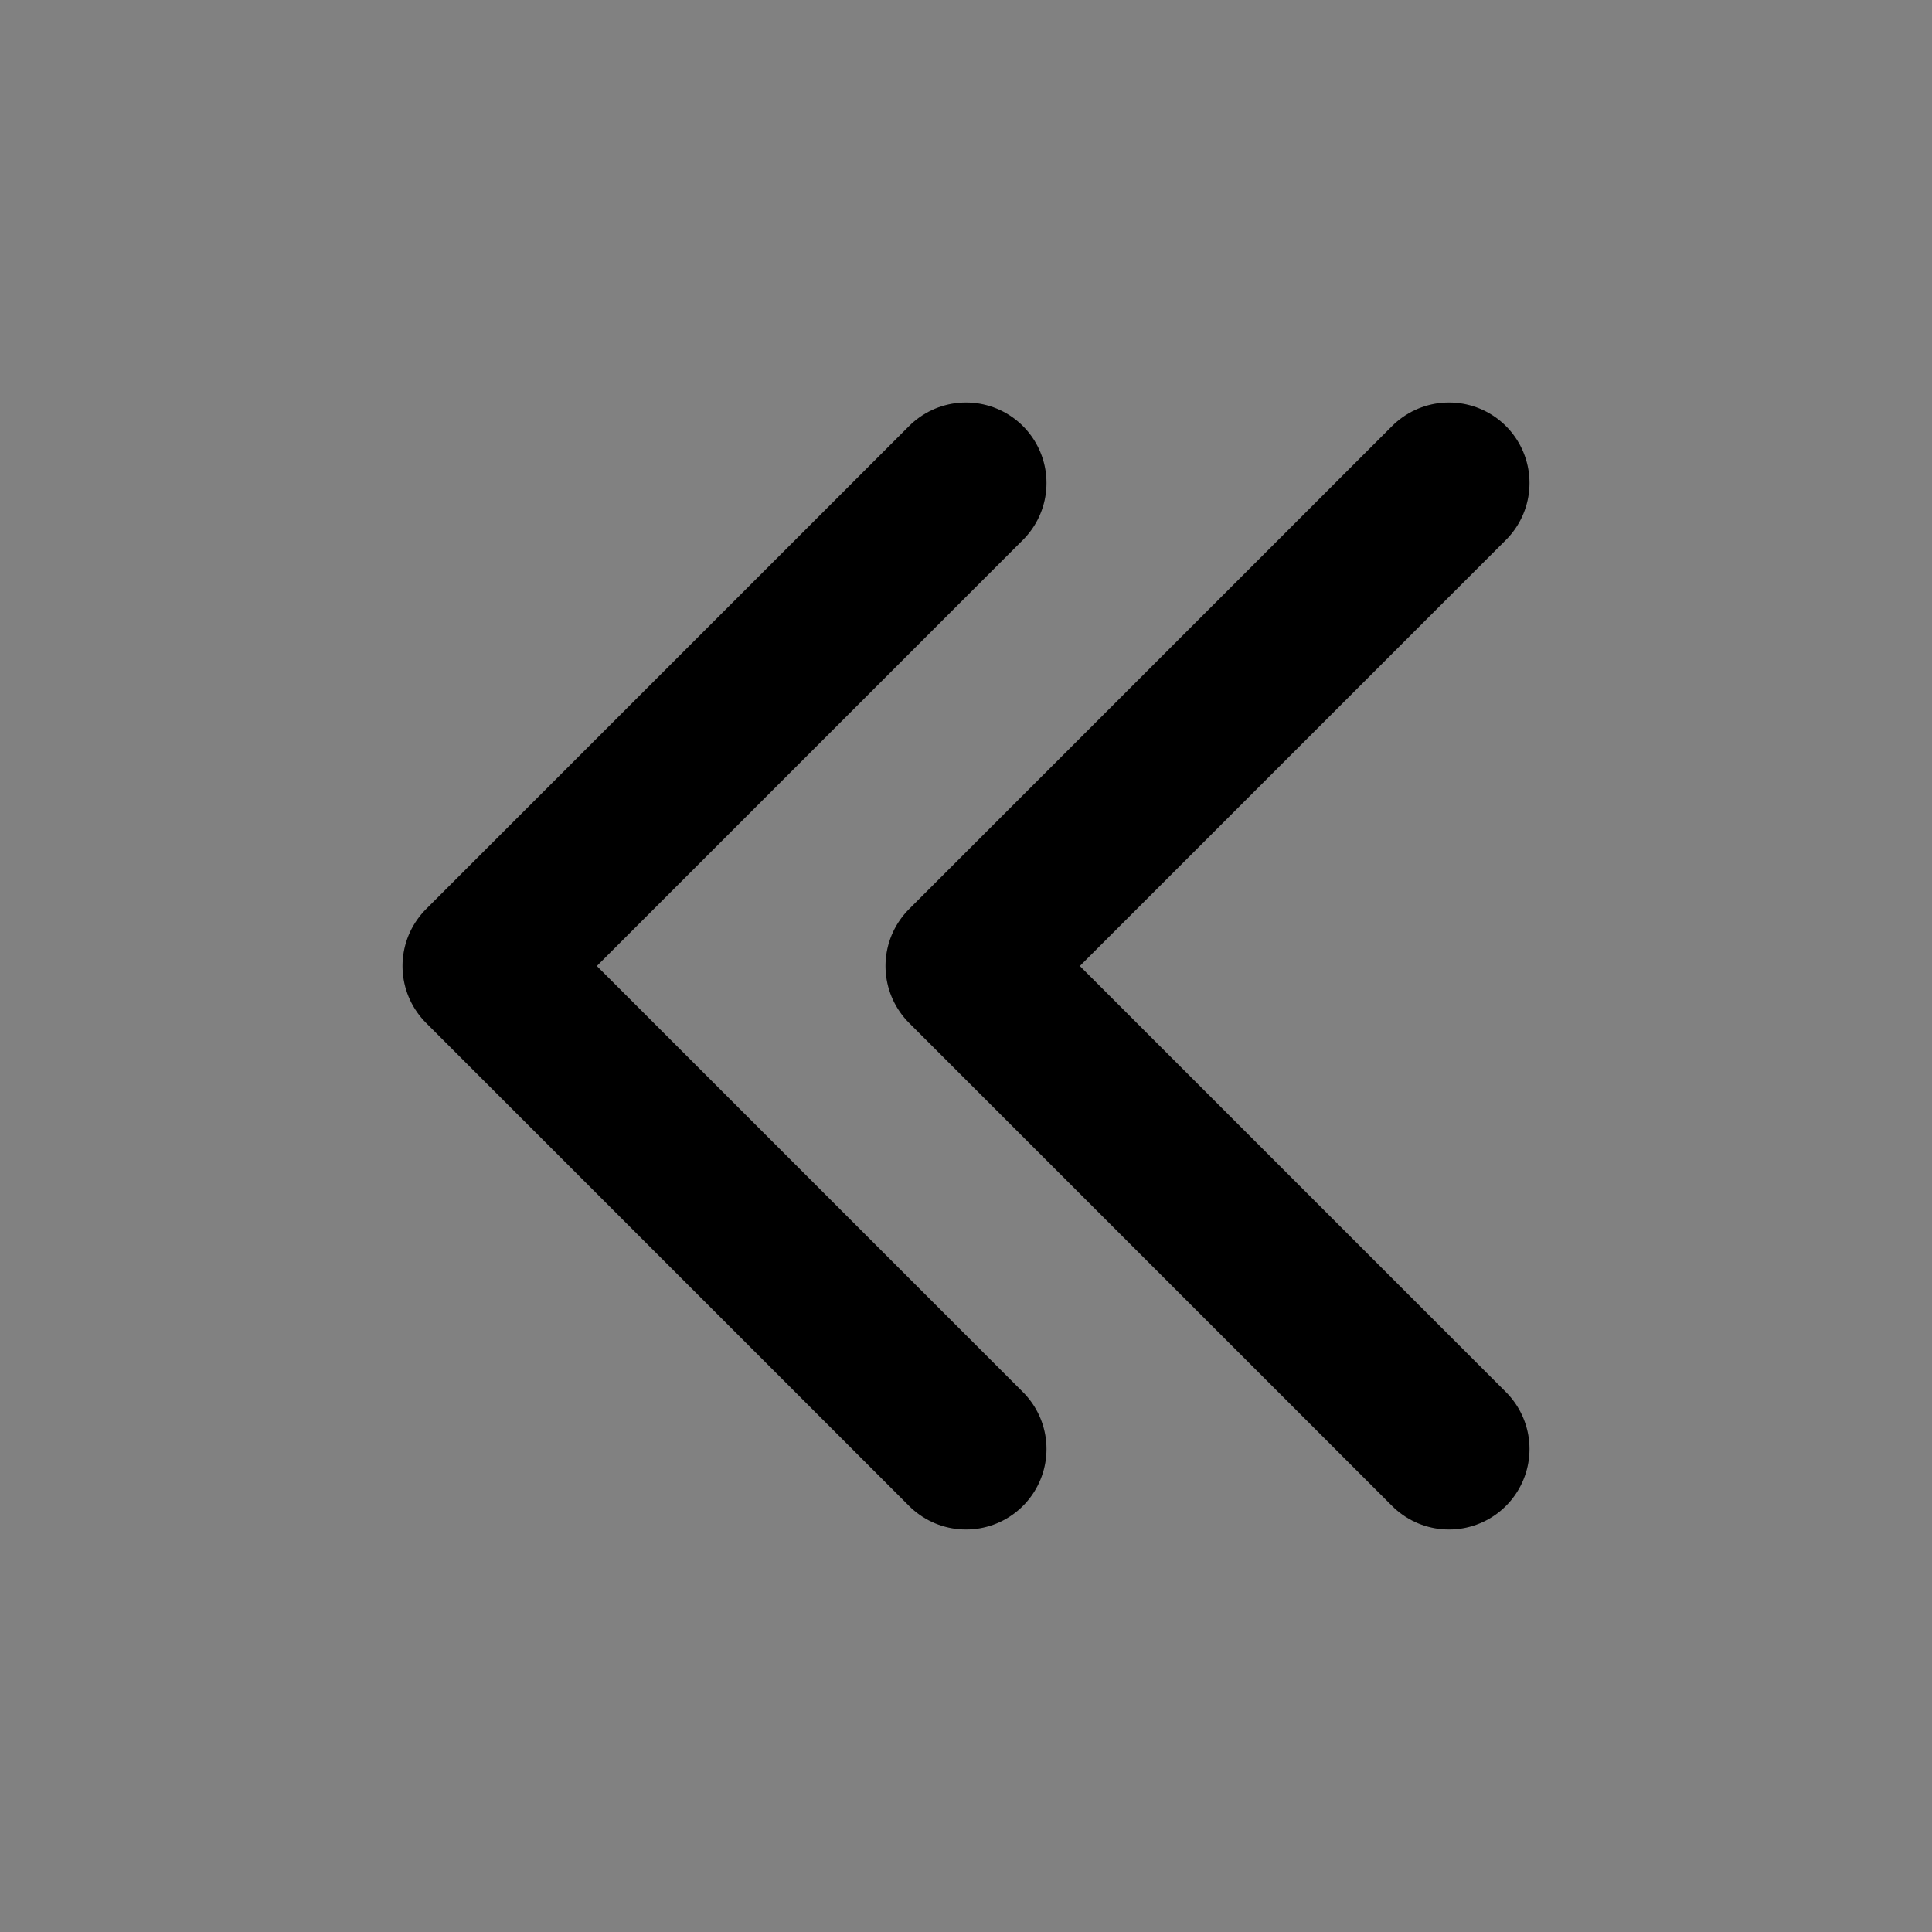
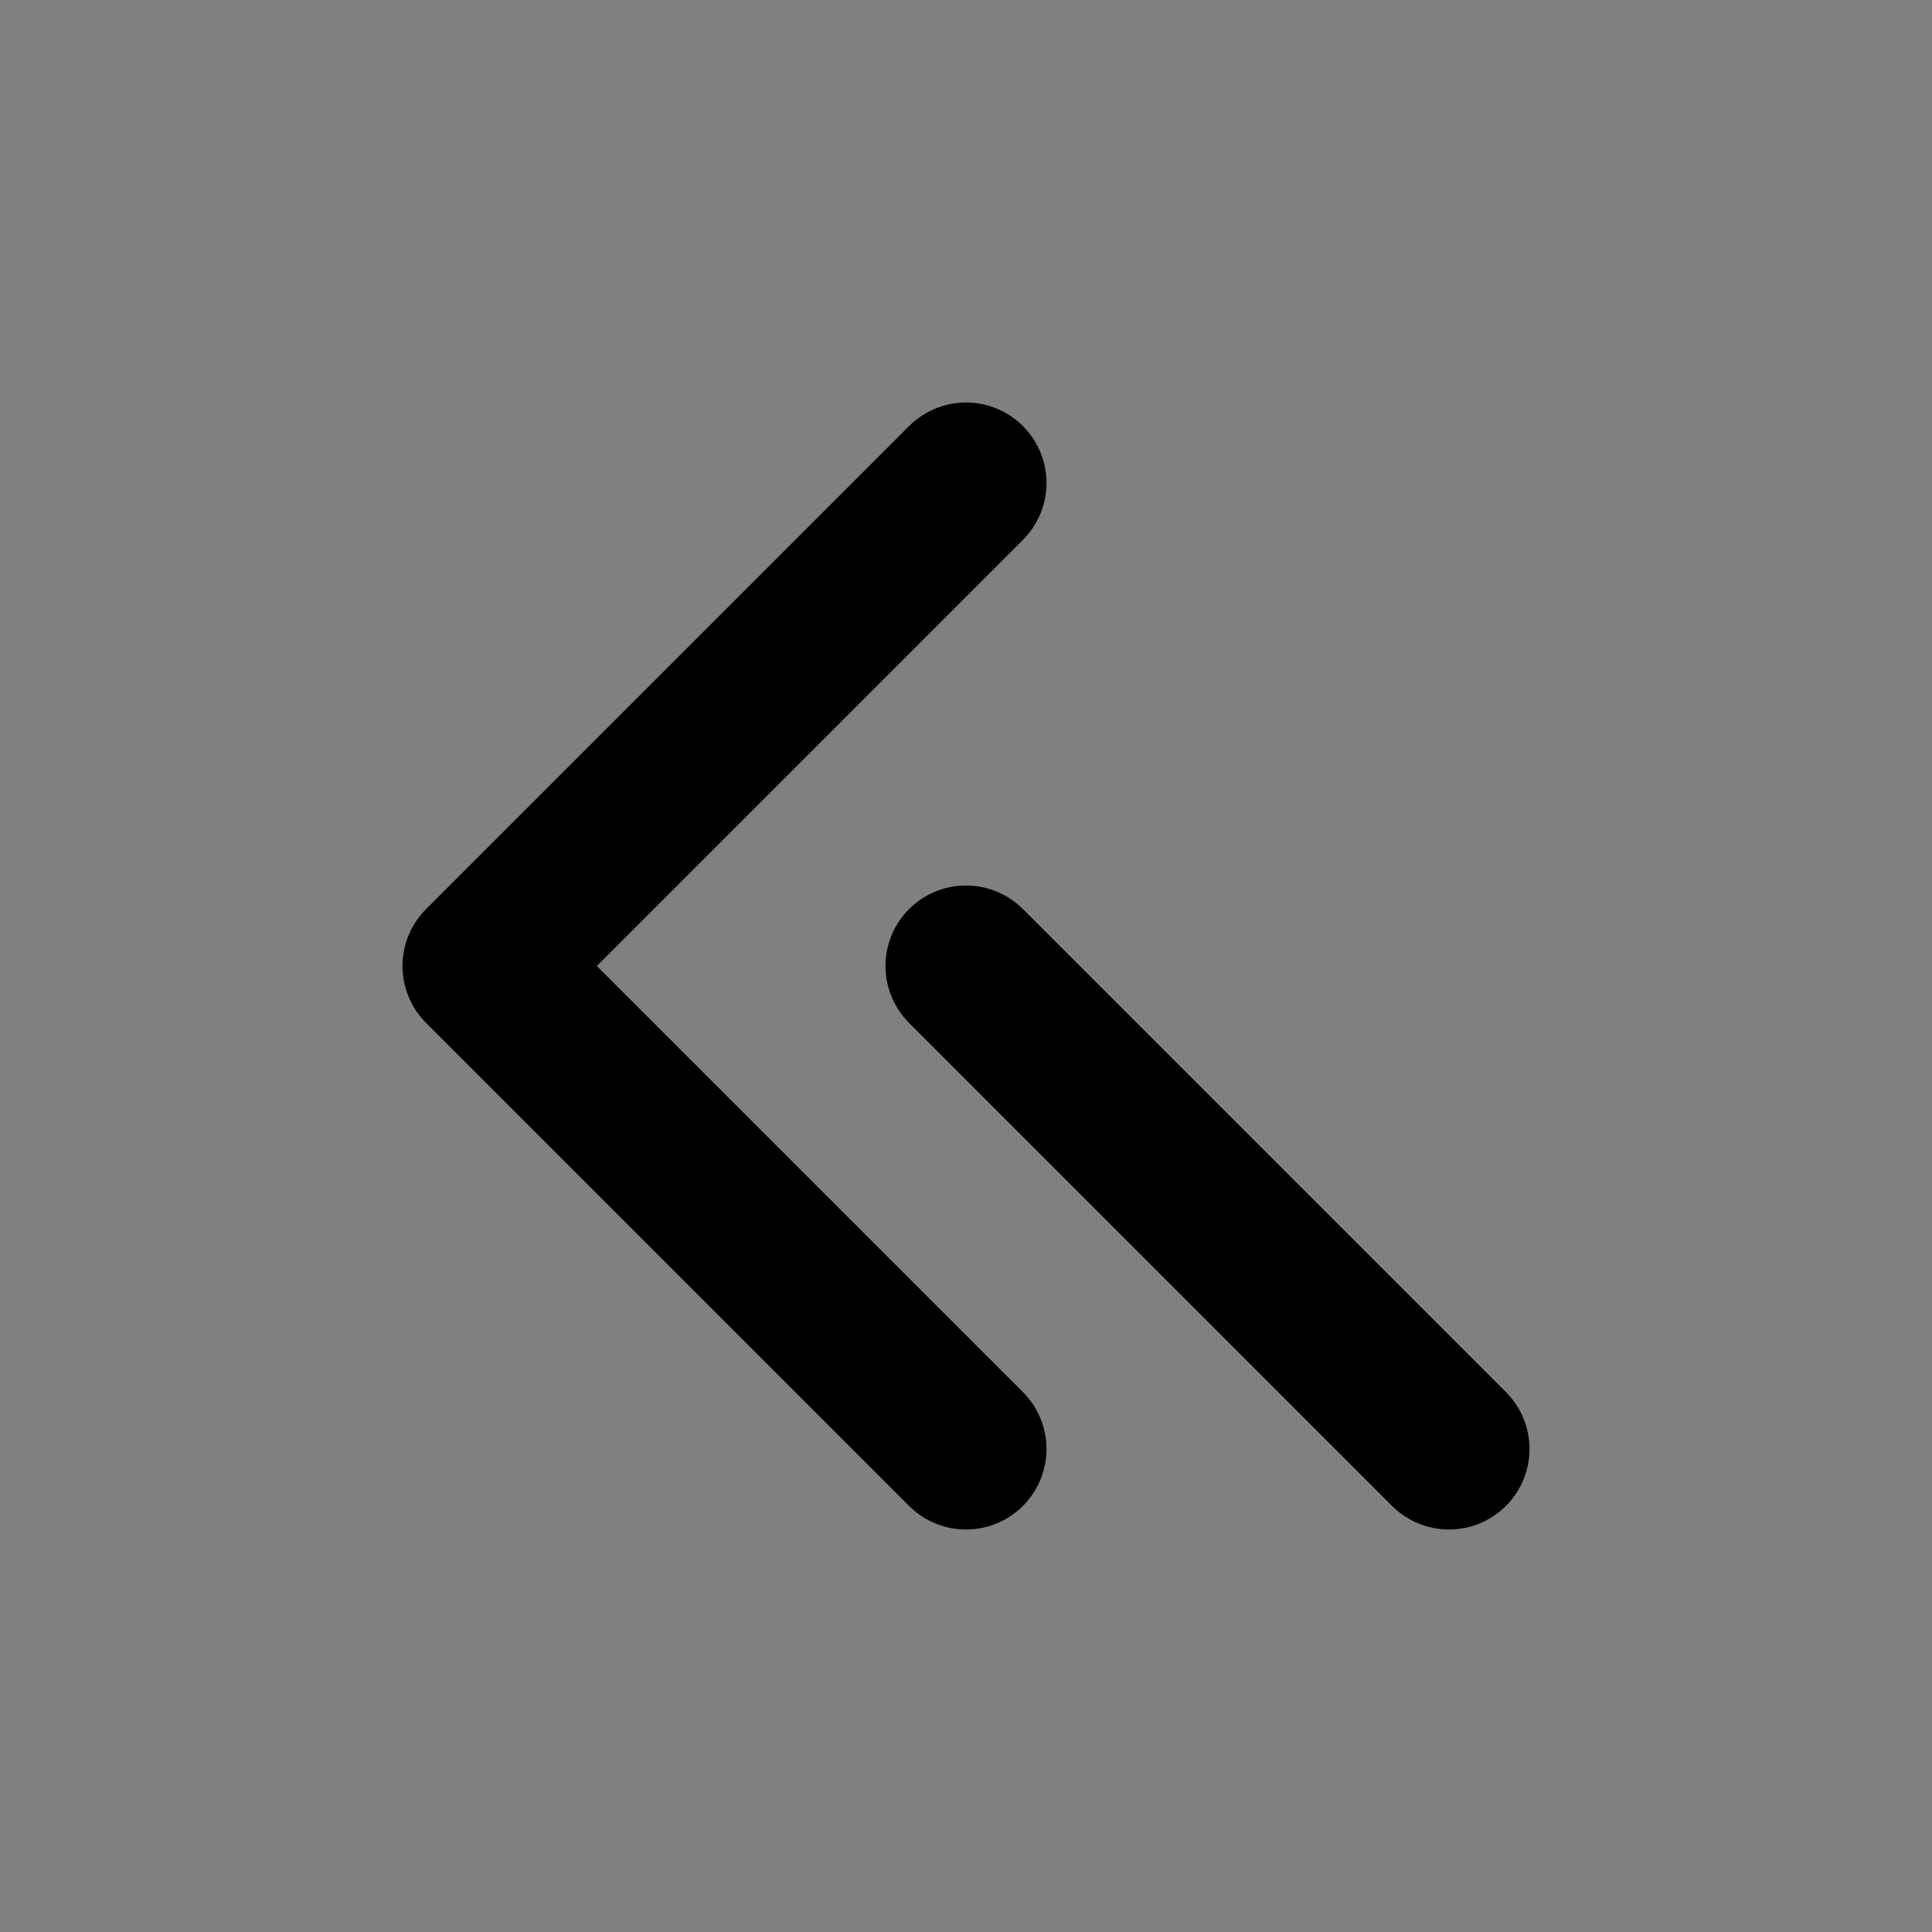
<svg xmlns="http://www.w3.org/2000/svg" width="800px" height="800px" viewBox="0 0 48 48" fill="none">
  <rect x="0" y="0" width="48" height="48" fill="#808080" stroke="none" />
-   <rect width="48" height="48" fill="white" fill-opacity="0.01" />
  <path d="M24 36L12 24L24 12" stroke="#000000" stroke-width="4" stroke-linecap="round" stroke-linejoin="round" />
-   <path d="M36 36L24 24L36 12" stroke="#000000" stroke-width="4" stroke-linecap="round" stroke-linejoin="round" />
+   <path d="M36 36L24 24" stroke="#000000" stroke-width="4" stroke-linecap="round" stroke-linejoin="round" />
</svg>